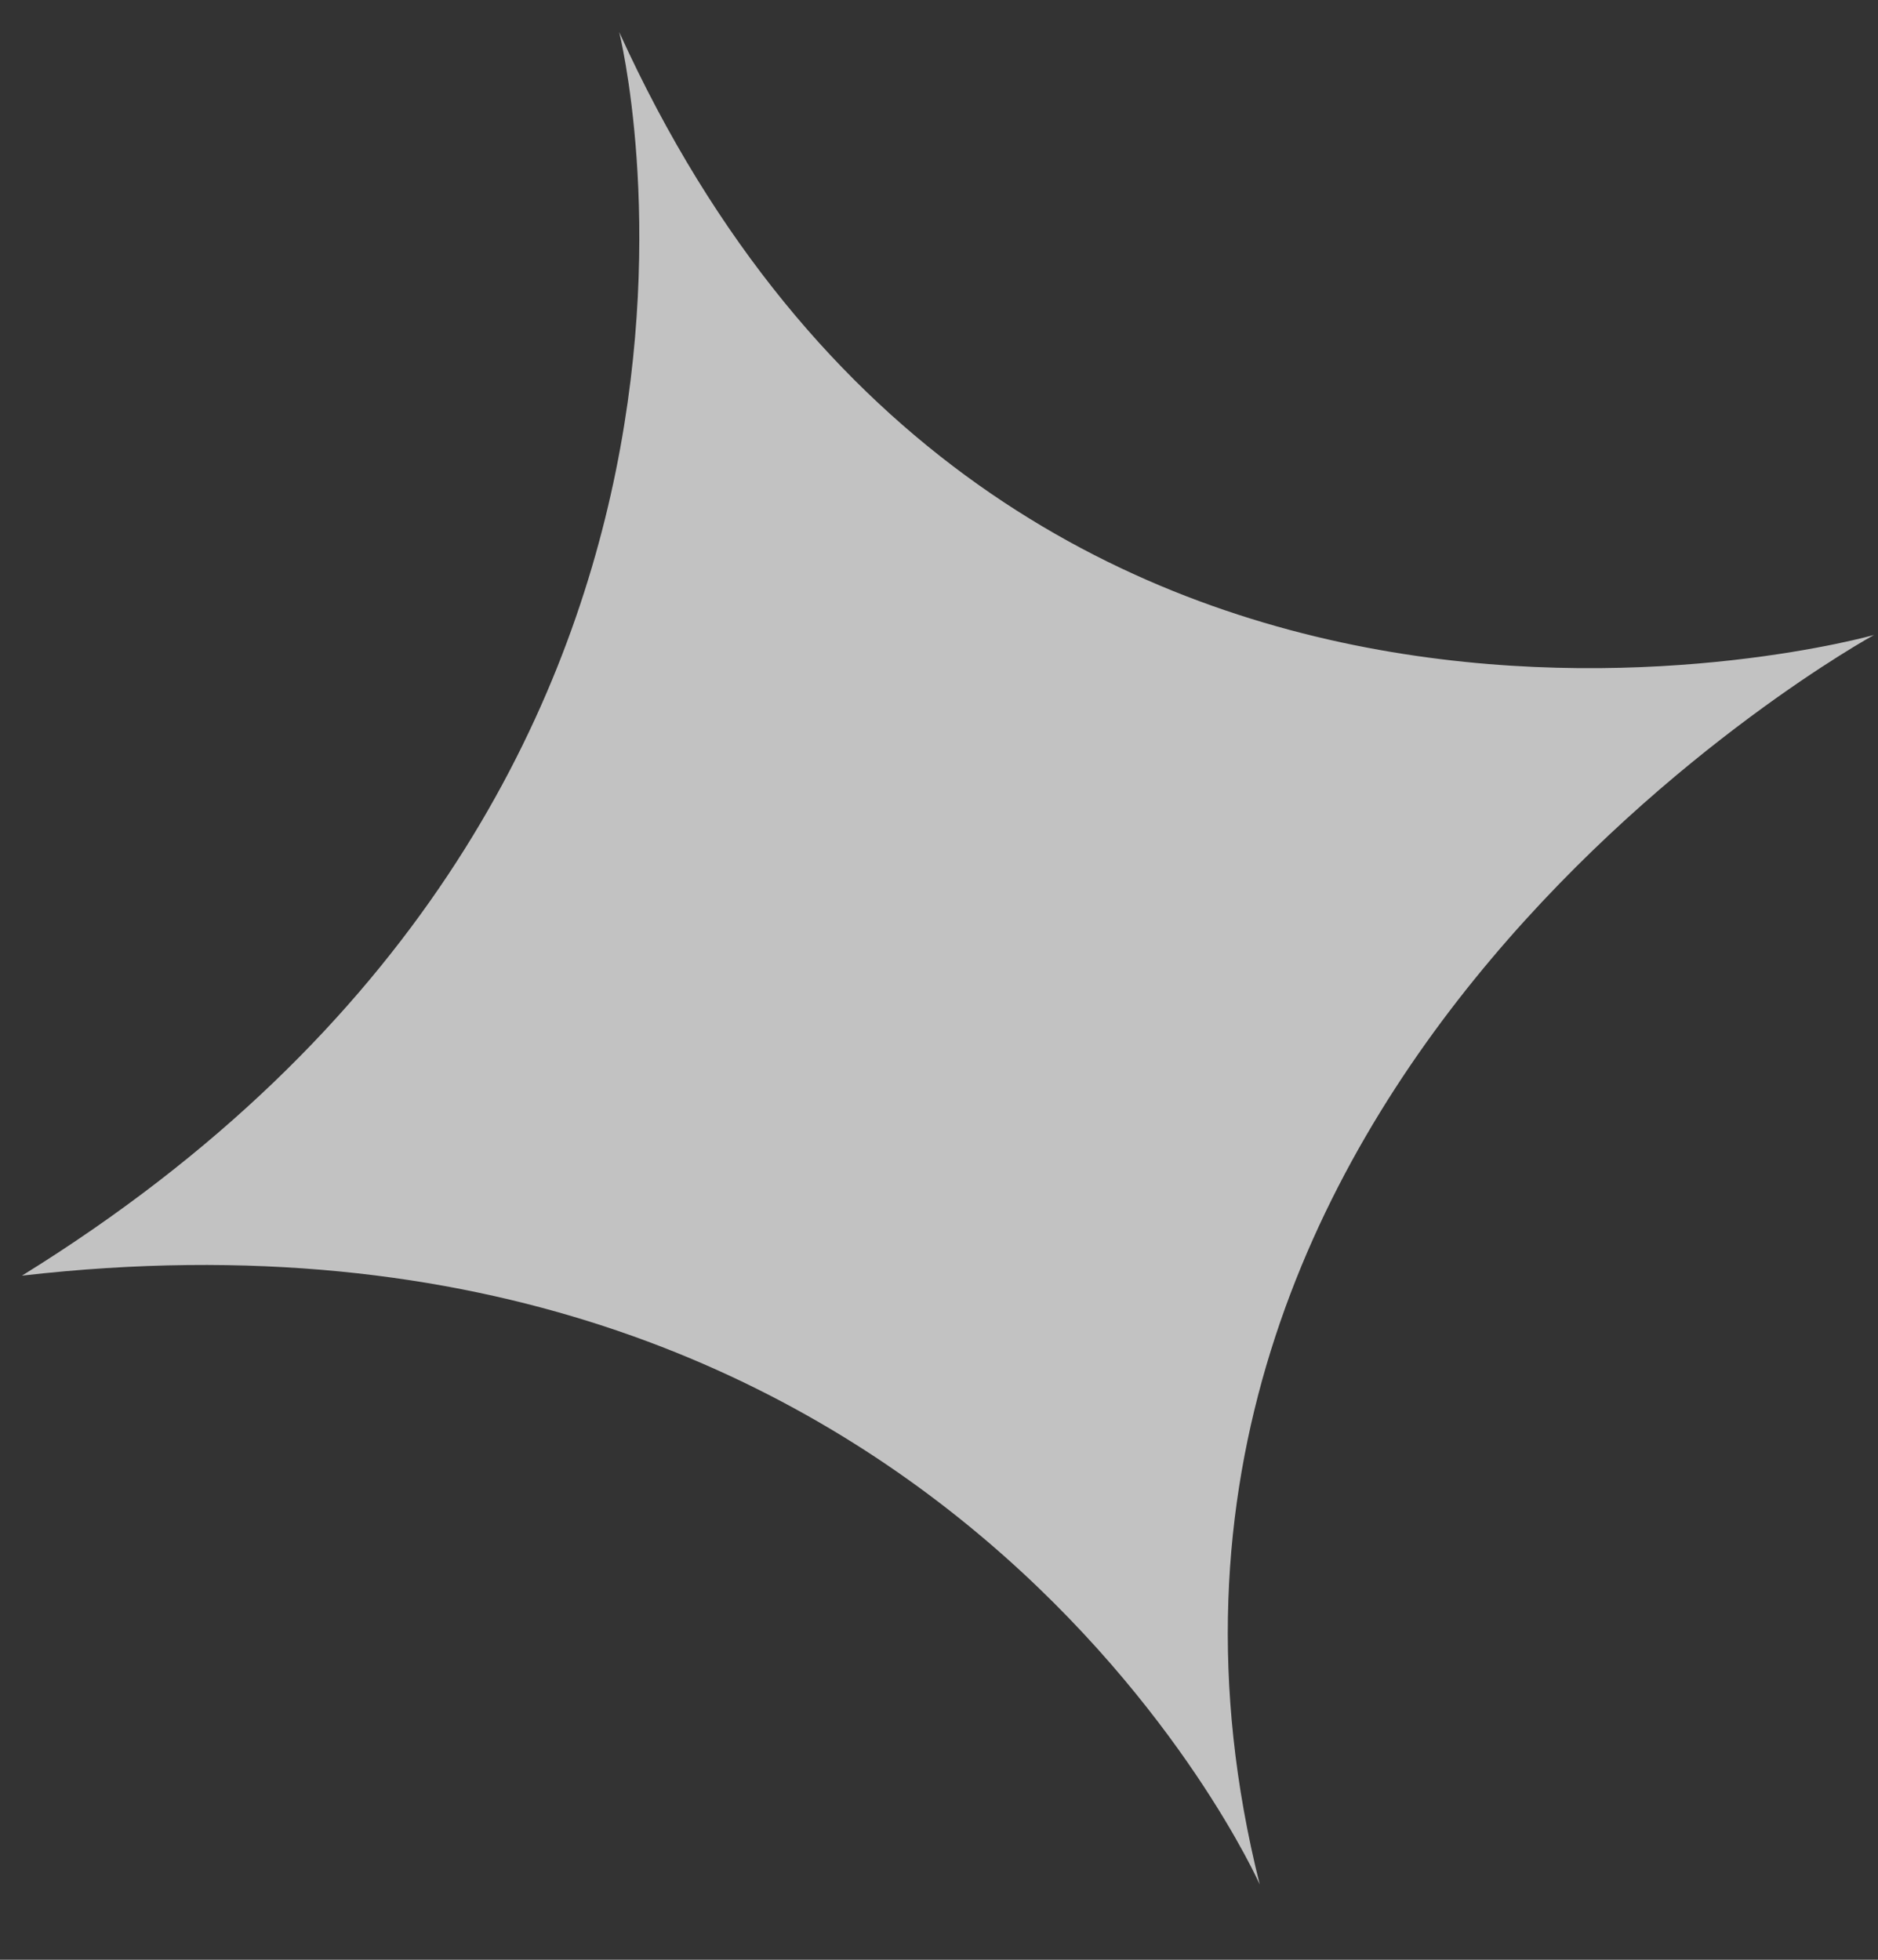
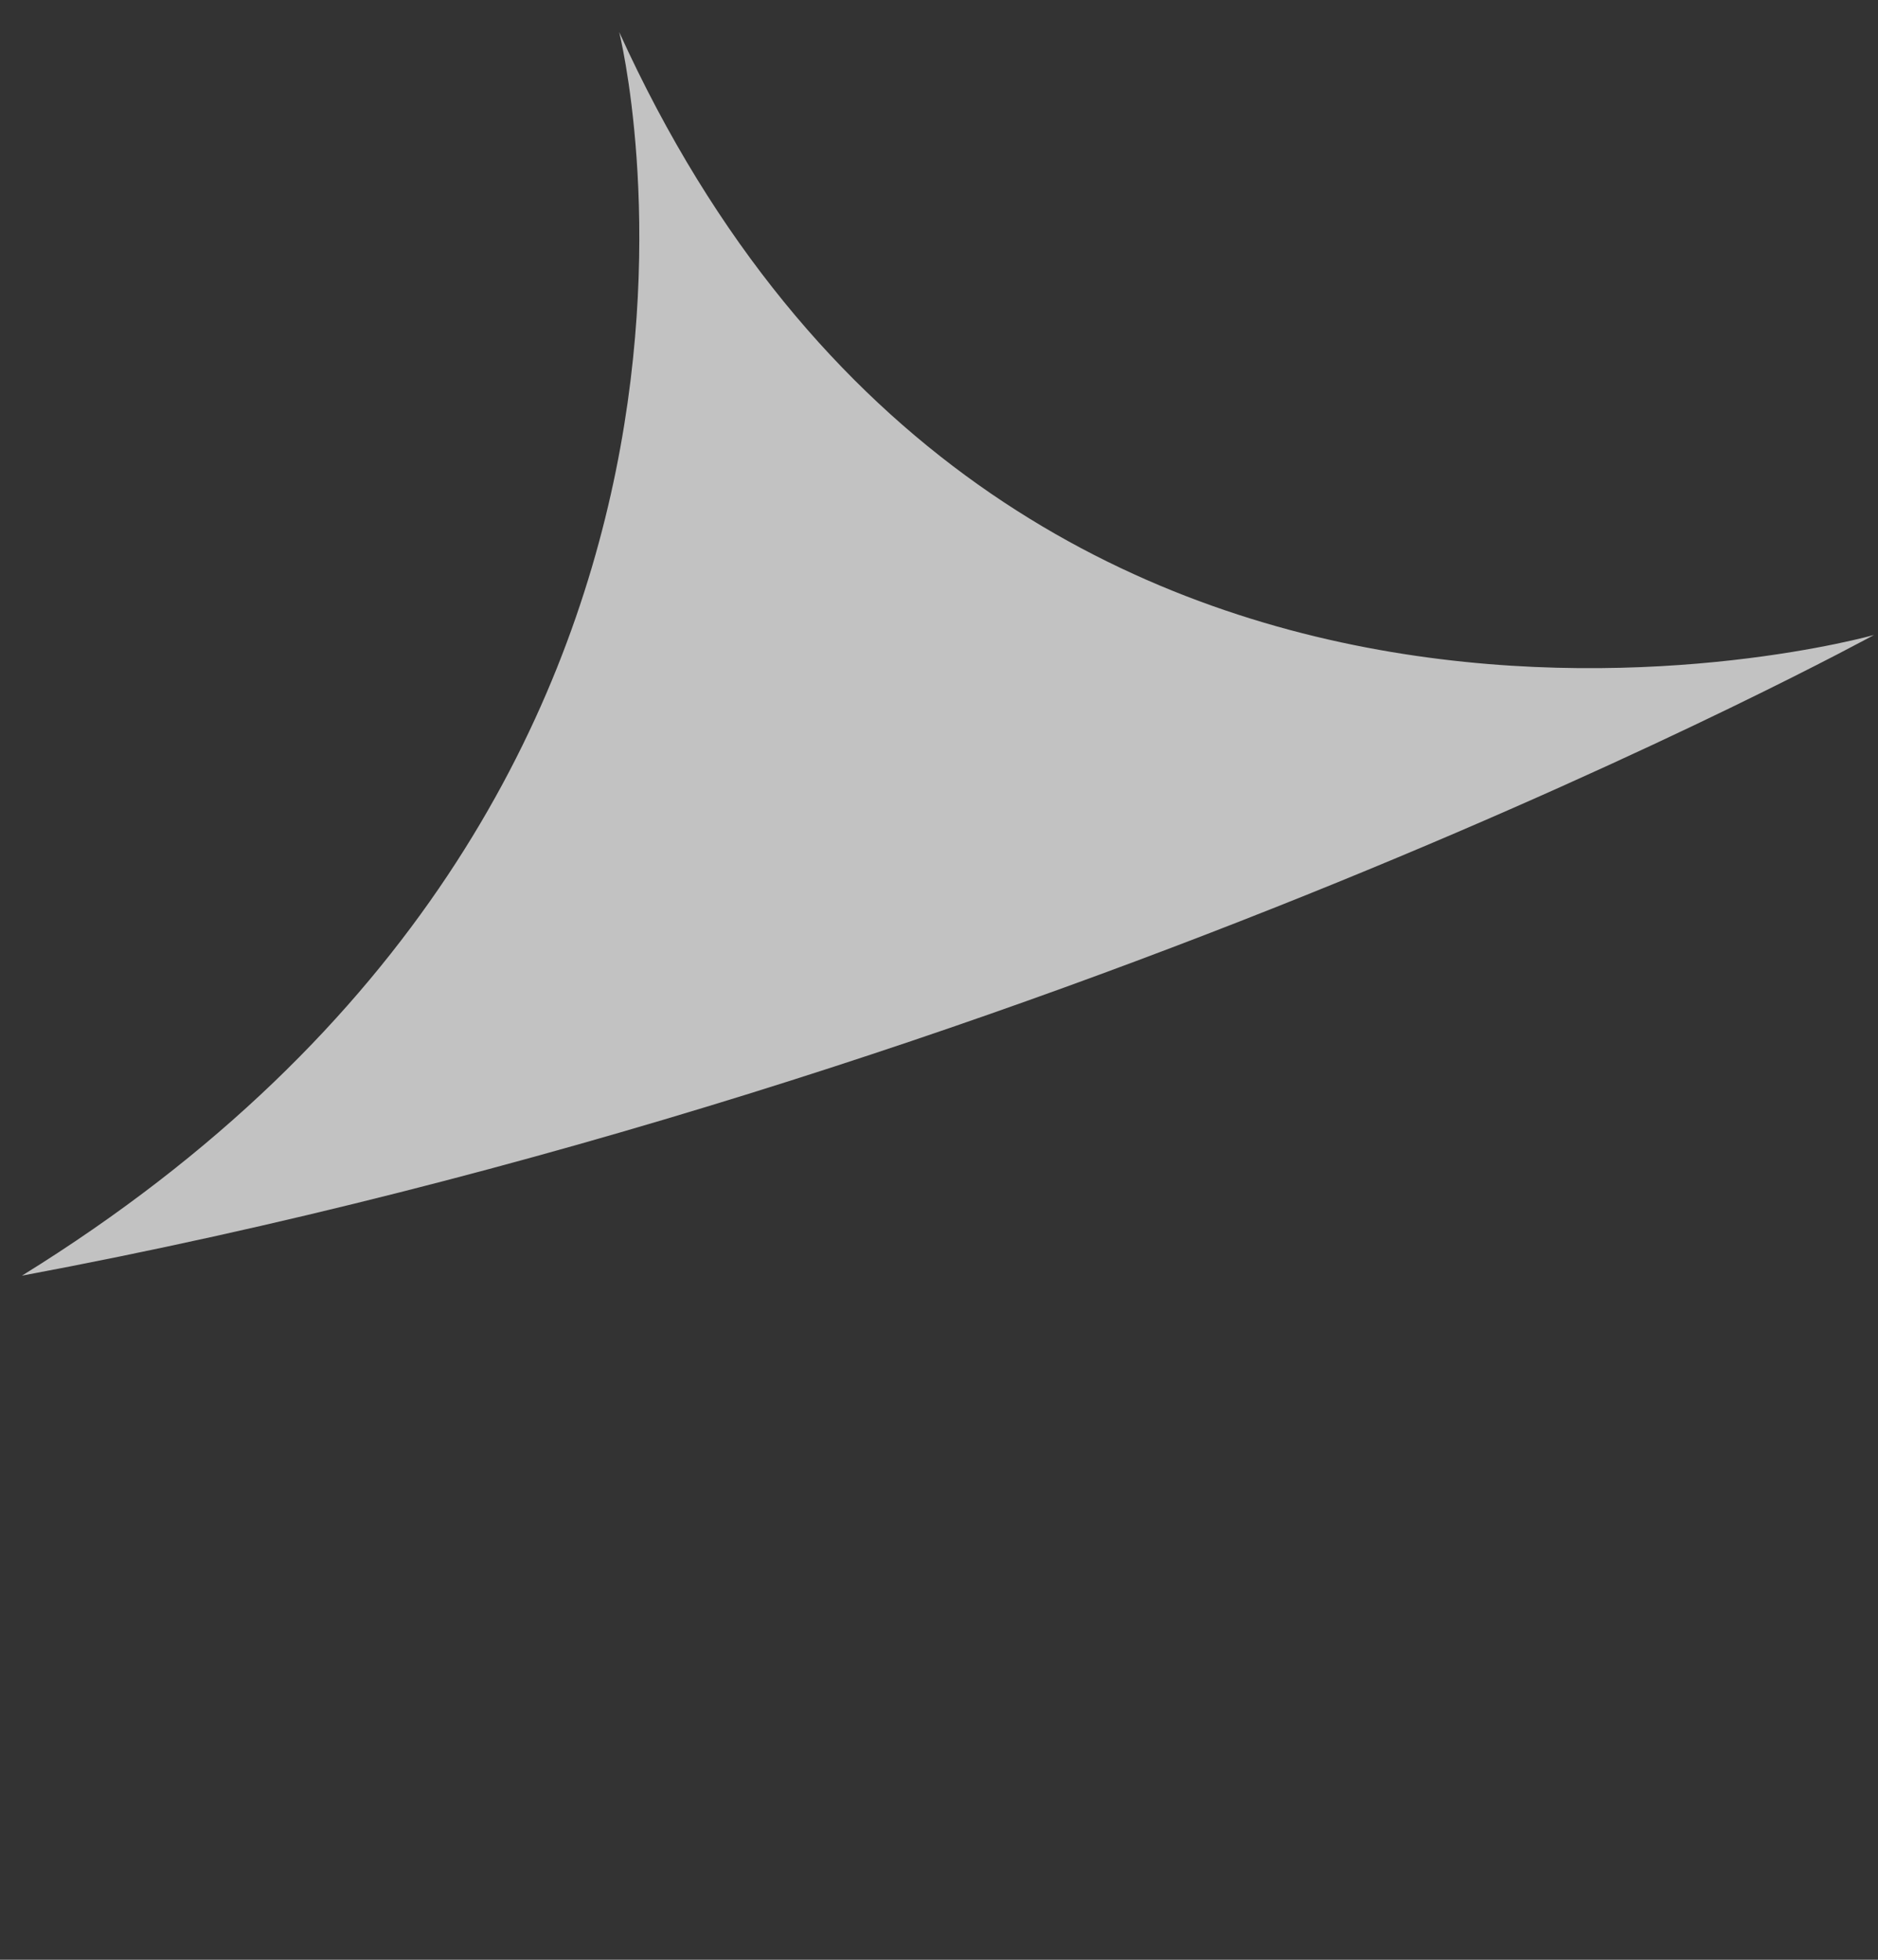
<svg xmlns="http://www.w3.org/2000/svg" width="23" height="24" viewBox="0 0 23 24" fill="none">
  <rect x="0" y="0" width="23" height="24" fill="#333333" stroke="none" />
-   <path d="M22.951 7.776C22.951 7.776 12.308 10.793 7.583 0.392C7.583 0.392 9.911 9.655 0.269 15.622C11.546 14.327 15.428 23.078 15.428 23.078C12.963 13.25 22.951 7.776 22.951 7.776Z" fill="white" fill-opacity="0.7" />
+   <path d="M22.951 7.776C22.951 7.776 12.308 10.793 7.583 0.392C7.583 0.392 9.911 9.655 0.269 15.622C12.963 13.25 22.951 7.776 22.951 7.776Z" fill="white" fill-opacity="0.7" />
</svg>